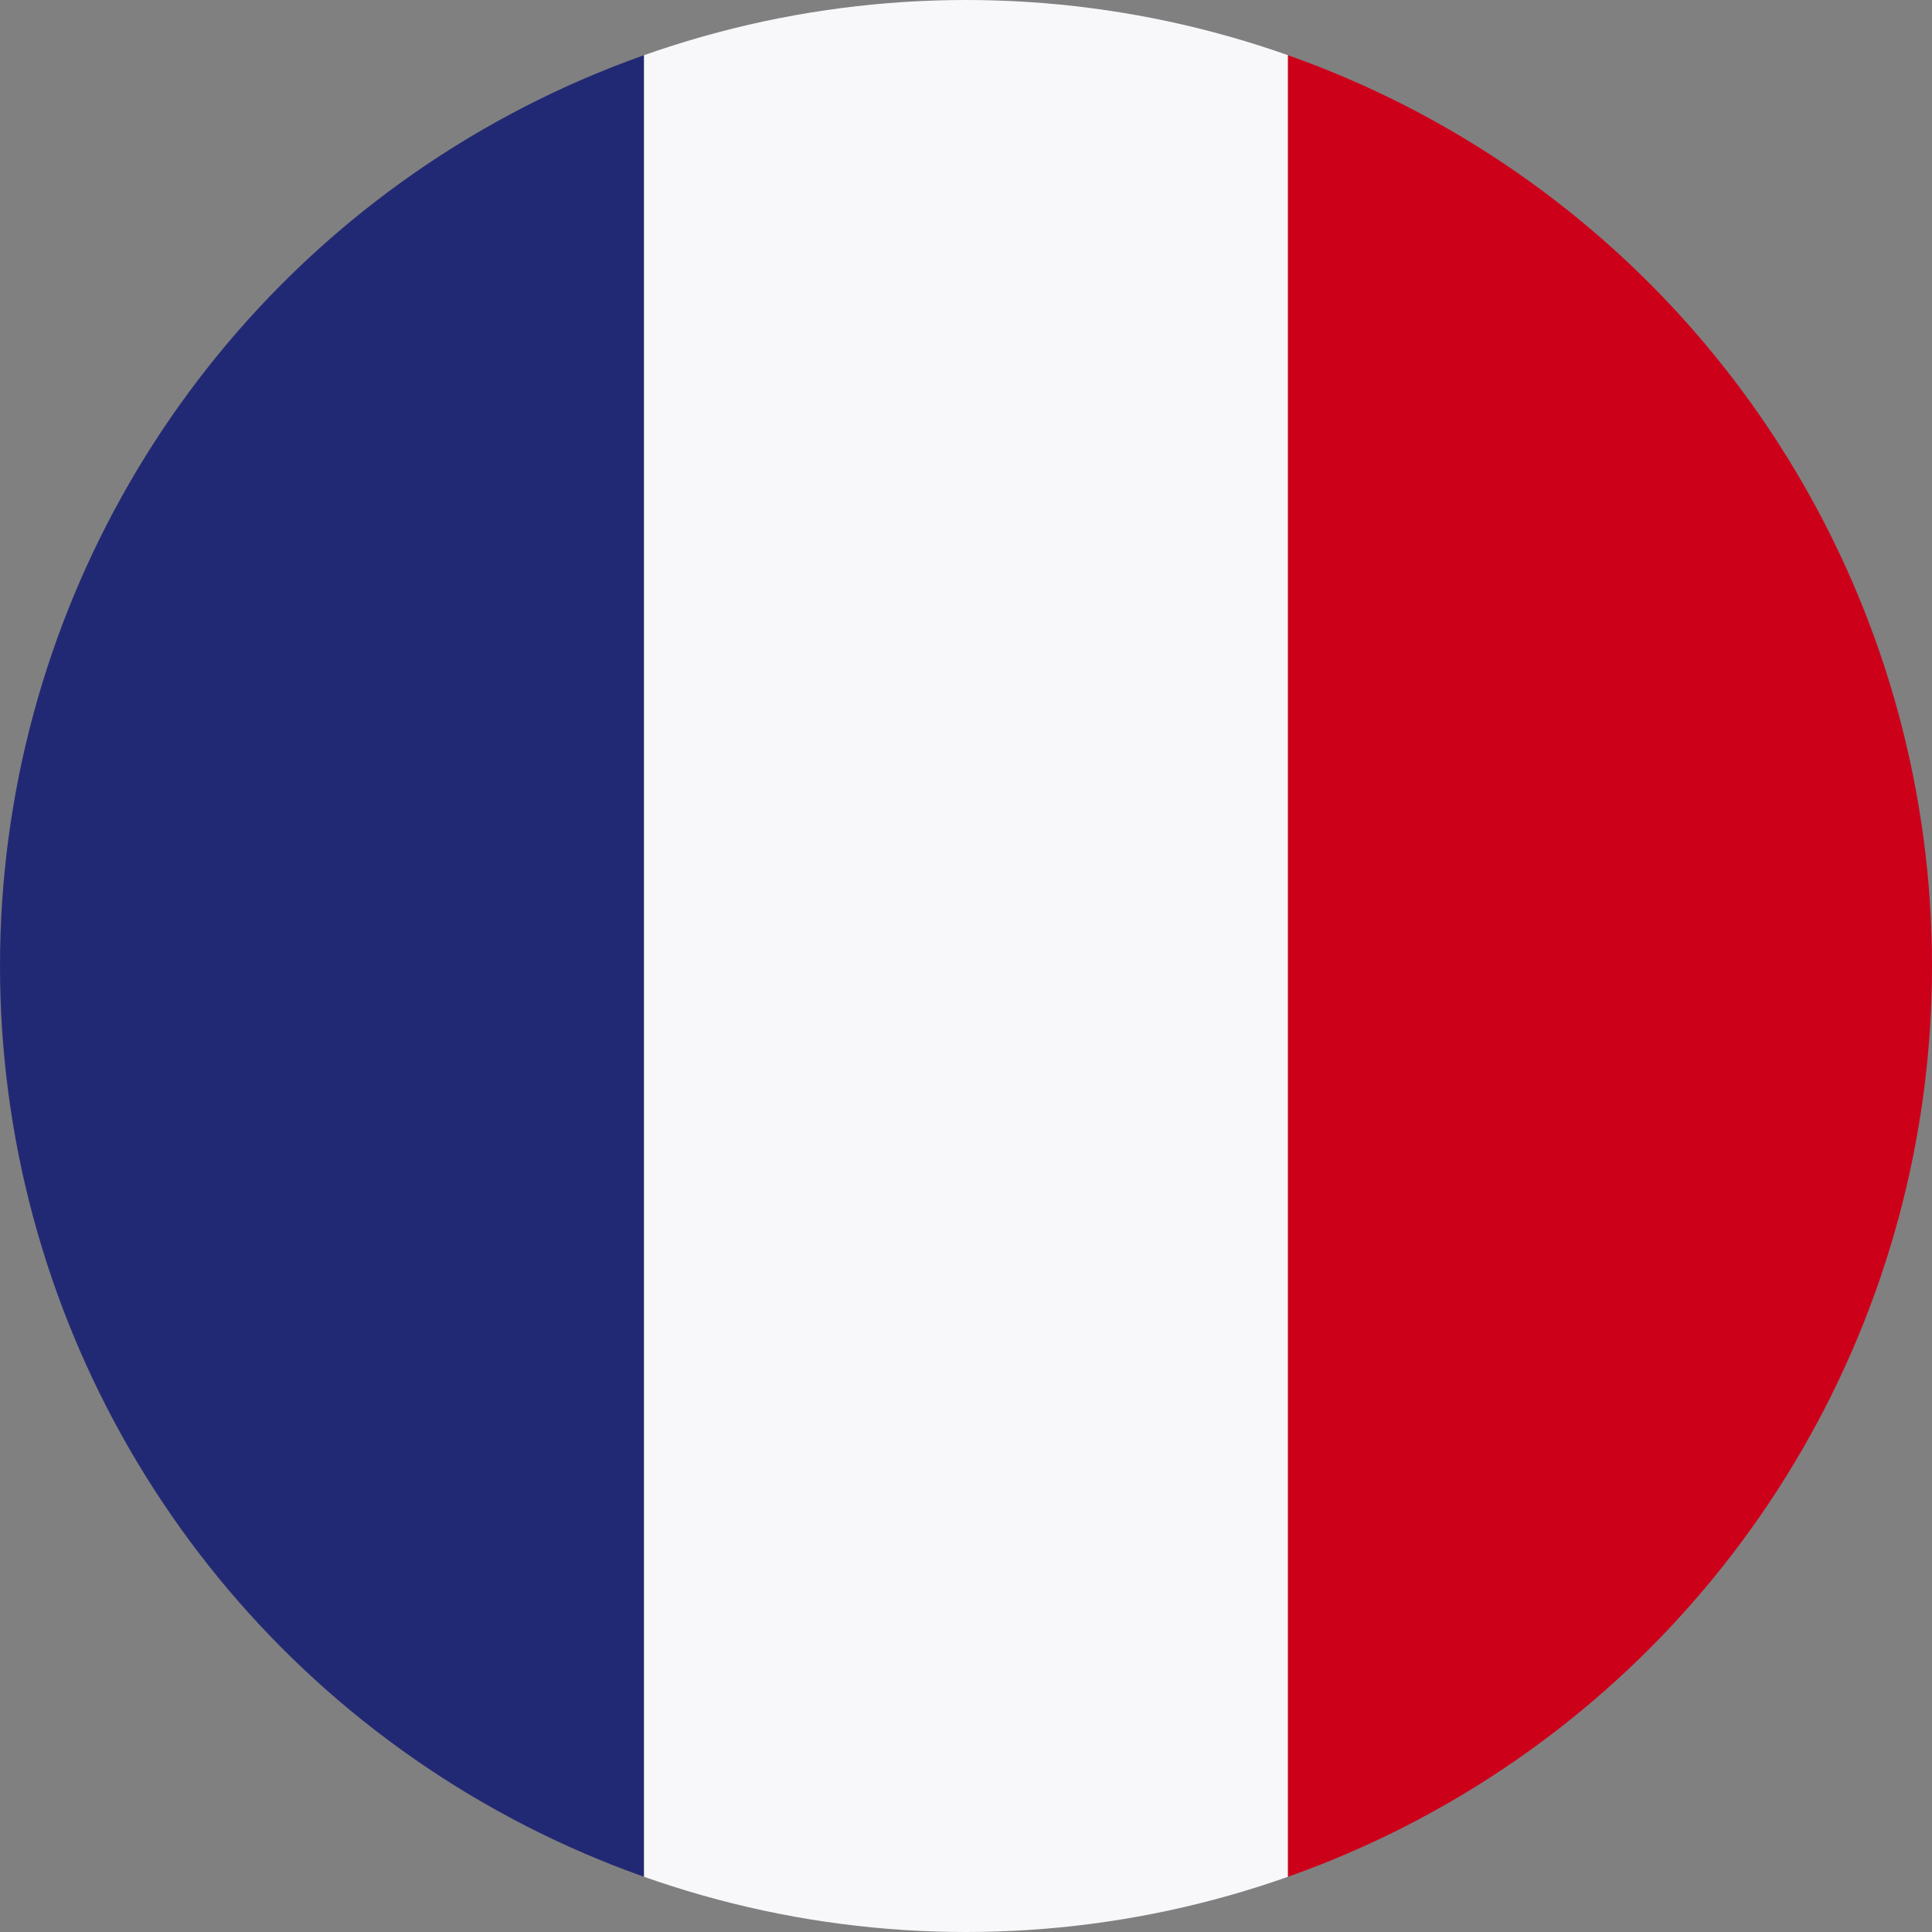
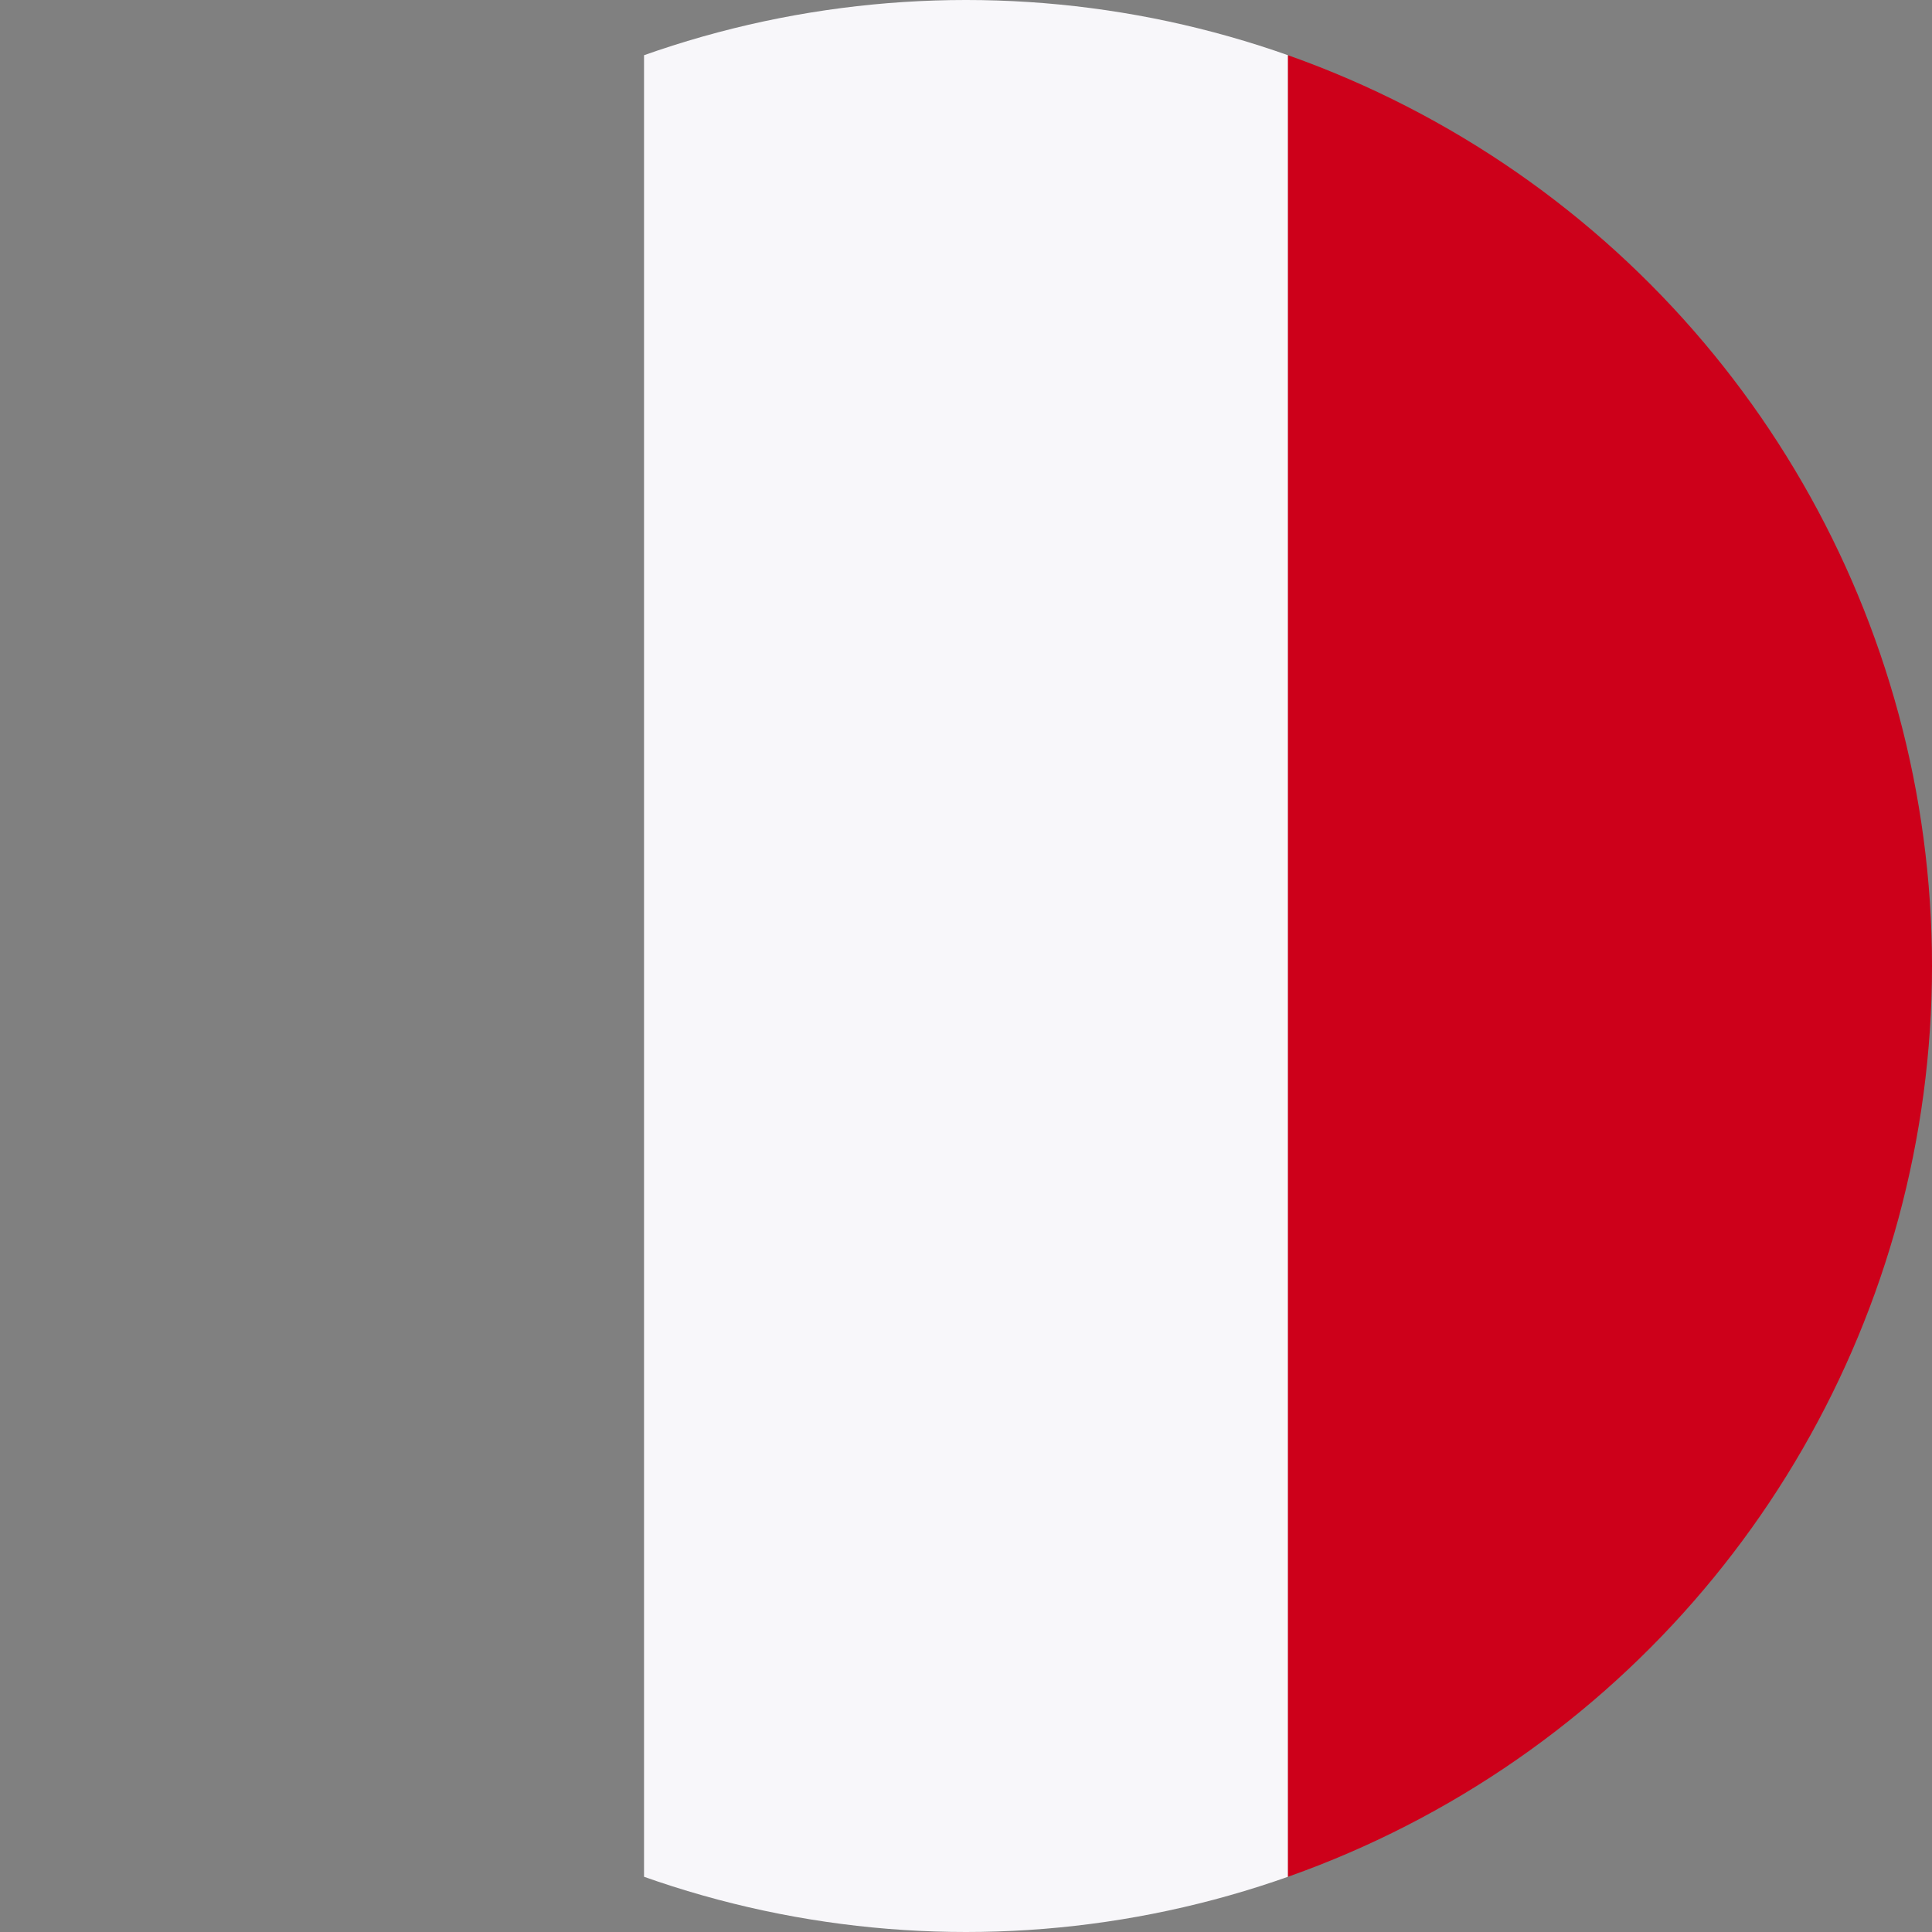
<svg xmlns="http://www.w3.org/2000/svg" id="Calque_1" viewBox="0 0 20 20">
  <rect x="0" y="0" width="20" height="20" fill="#808080" stroke="none" />
  <defs>
    <style>.cls-1{fill:none;}.cls-2{clip-path:url(#clippath);}.cls-3{fill:#f8f7fa;}.cls-4{fill:#cd001a;}.cls-5{fill:#222974;}</style>
    <clipPath id="clippath">
      <circle class="cls-1" cx="10" cy="10" r="10" />
    </clipPath>
  </defs>
  <g class="cls-2">
    <g>
-       <rect class="cls-5" y="-.767" width="6.667" height="21.533" />
      <rect class="cls-3" x="6.667" y="-.767" width="6.667" height="21.533" />
      <rect class="cls-4" x="13.333" y="-.767" width="6.667" height="21.533" />
    </g>
  </g>
</svg>